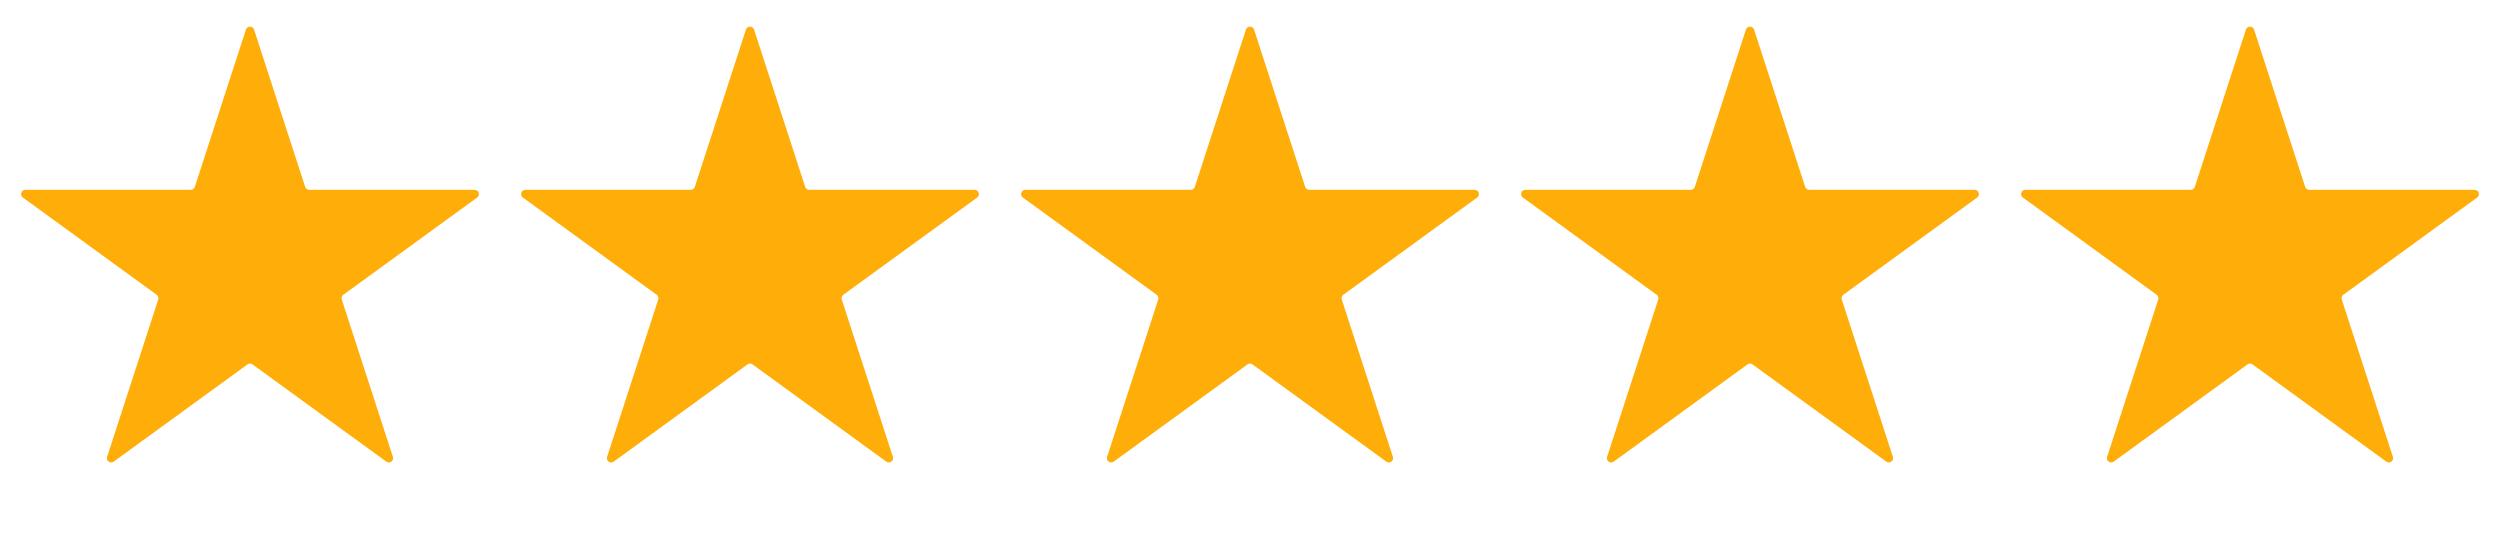
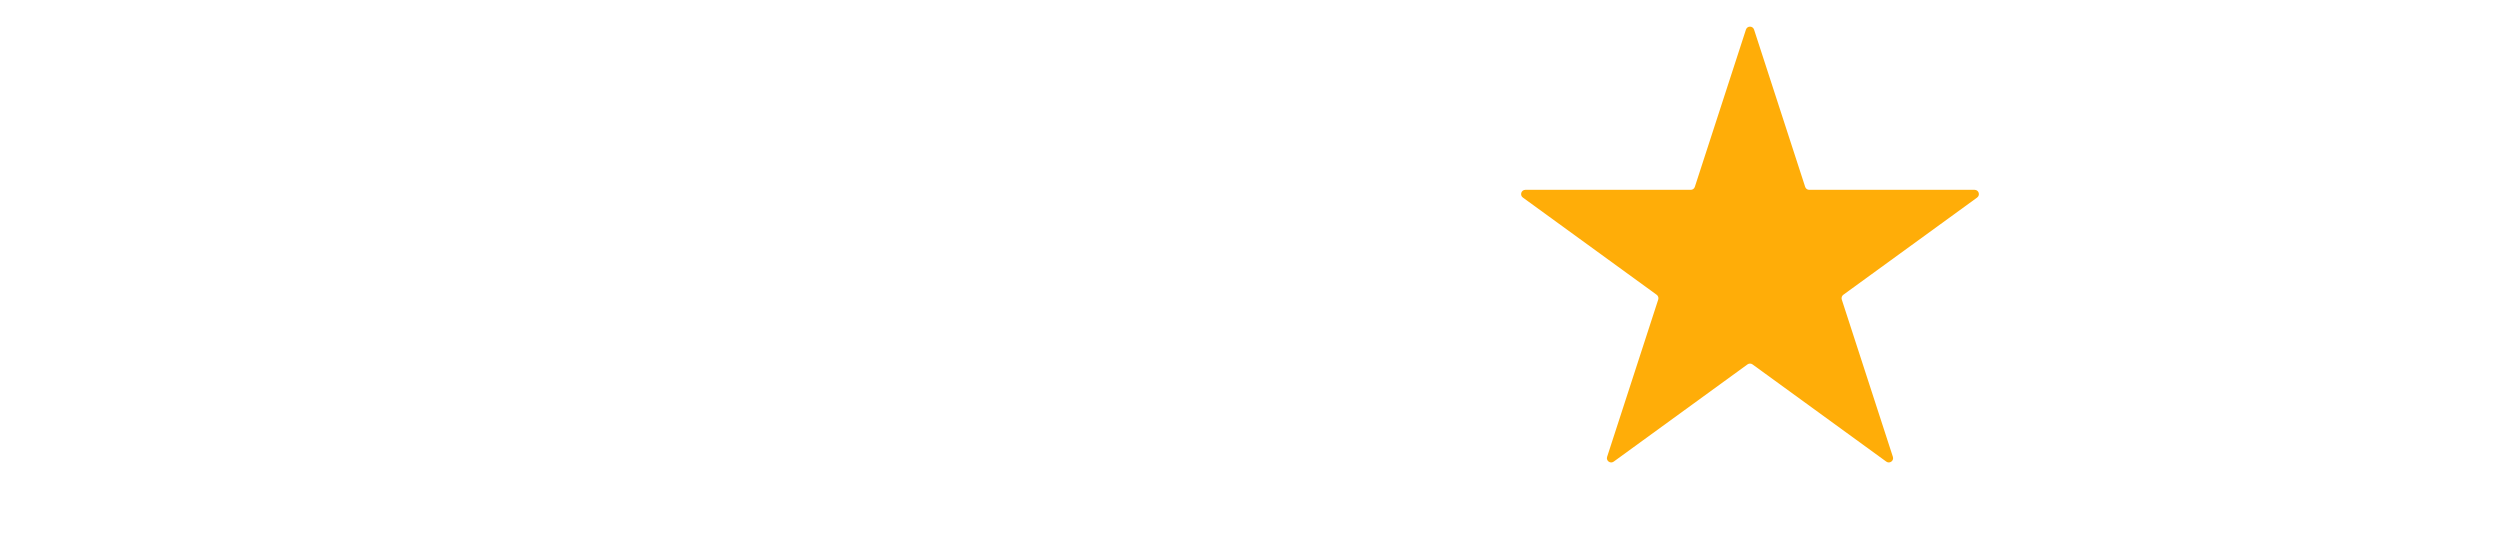
<svg xmlns="http://www.w3.org/2000/svg" width="117" height="25" viewBox="0 0 117 25" fill="none">
-   <path d="M11.51 1.385C11.57 1.201 11.83 1.201 11.89 1.385L14.282 8.746C14.309 8.829 14.386 8.884 14.472 8.884H22.212C22.406 8.884 22.486 9.132 22.329 9.246L16.068 13.795C15.998 13.846 15.968 13.937 15.995 14.019L18.387 21.38C18.447 21.564 18.236 21.717 18.079 21.604L11.818 17.054C11.748 17.003 11.652 17.003 11.582 17.054L5.321 21.604C5.164 21.717 4.953 21.564 5.013 21.38L7.405 14.019C7.432 13.937 7.402 13.846 7.332 13.795L1.071 9.246C0.914 9.132 0.994 8.884 1.188 8.884H8.928C9.015 8.884 9.091 8.829 9.118 8.746L11.51 1.385Z" fill="#FFAD08" />
-   <path d="M34.91 1.385C34.97 1.201 35.23 1.201 35.29 1.385L37.682 8.746C37.709 8.829 37.785 8.884 37.872 8.884H45.612C45.806 8.884 45.886 9.132 45.729 9.246L39.468 13.795C39.398 13.846 39.368 13.937 39.395 14.019L41.787 21.38C41.847 21.564 41.636 21.717 41.479 21.604L35.218 17.054C35.148 17.003 35.053 17.003 34.983 17.054L28.721 21.604C28.564 21.717 28.353 21.564 28.413 21.38L30.805 14.019C30.832 13.937 30.802 13.846 30.732 13.795L24.471 9.246C24.314 9.132 24.395 8.884 24.588 8.884H32.328C32.414 8.884 32.491 8.829 32.518 8.746L34.91 1.385Z" fill="#FFAD08" />
-   <path d="M58.31 1.385C58.37 1.201 58.63 1.201 58.69 1.385L61.082 8.746C61.109 8.829 61.185 8.884 61.272 8.884H69.012C69.206 8.884 69.286 9.132 69.129 9.246L62.868 13.795C62.798 13.846 62.768 13.937 62.795 14.019L65.187 21.38C65.247 21.564 65.036 21.717 64.879 21.604L58.617 17.054C58.547 17.003 58.453 17.003 58.382 17.054L52.121 21.604C51.964 21.717 51.753 21.564 51.813 21.38L54.205 14.019C54.232 13.937 54.202 13.846 54.132 13.795L47.871 9.246C47.714 9.132 47.794 8.884 47.988 8.884H55.728C55.815 8.884 55.891 8.829 55.918 8.746L58.31 1.385Z" fill="#FFAD08" />
  <path d="M81.71 1.385C81.77 1.201 82.03 1.201 82.09 1.385L84.482 8.746C84.509 8.829 84.585 8.884 84.672 8.884H92.412C92.606 8.884 92.686 9.132 92.529 9.246L86.268 13.795C86.198 13.846 86.168 13.937 86.195 14.019L88.587 21.38C88.647 21.564 88.436 21.717 88.279 21.604L82.018 17.054C81.948 17.003 81.853 17.003 81.782 17.054L75.521 21.604C75.364 21.717 75.153 21.564 75.213 21.38L77.605 14.019C77.632 13.937 77.602 13.846 77.532 13.795L71.271 9.246C71.114 9.132 71.194 8.884 71.388 8.884H79.128C79.215 8.884 79.291 8.829 79.318 8.746L81.71 1.385Z" fill="#FFAD08" />
-   <path d="M105.11 1.385C105.17 1.201 105.43 1.201 105.49 1.385L107.882 8.746C107.909 8.829 107.985 8.884 108.072 8.884H115.812C116.006 8.884 116.086 9.132 115.929 9.246L109.668 13.795C109.598 13.846 109.568 13.937 109.595 14.019L111.987 21.38C112.047 21.564 111.836 21.717 111.679 21.604L105.418 17.054C105.347 17.003 105.253 17.003 105.182 17.054L98.921 21.604C98.764 21.717 98.553 21.564 98.613 21.38L101.005 14.019C101.032 13.937 101.002 13.846 100.932 13.795L94.671 9.246C94.514 9.132 94.594 8.884 94.788 8.884H102.528C102.614 8.884 102.691 8.829 102.718 8.746L105.11 1.385Z" fill="#FFAD08" />
</svg>